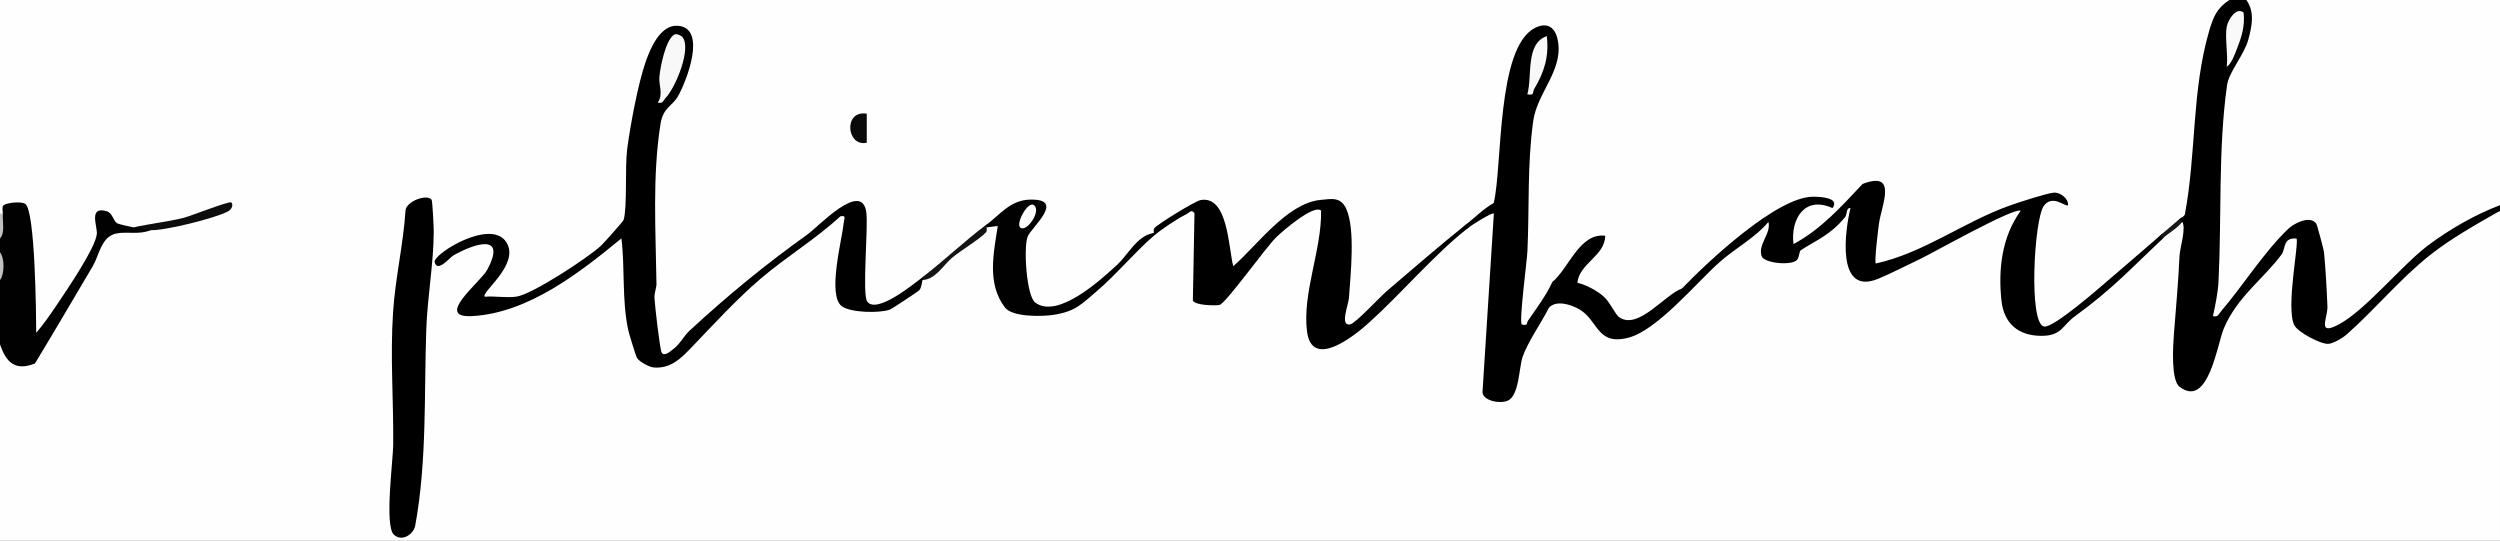
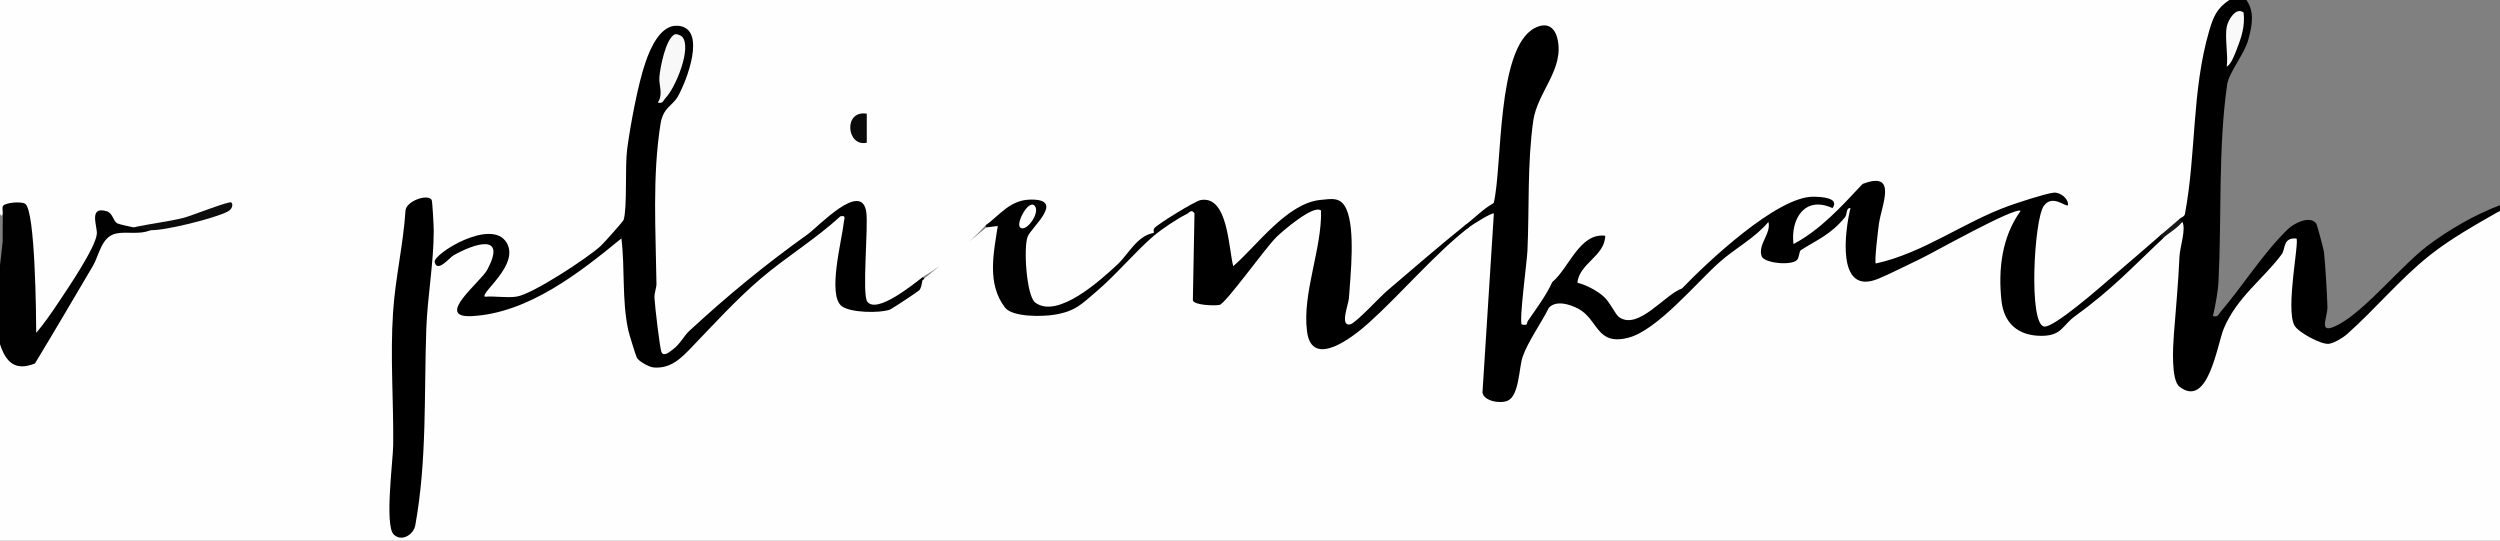
<svg xmlns="http://www.w3.org/2000/svg" id="Vrstva_1" data-name="Vrstva 1" viewBox="0 0 215.28 46.56">
  <rect x="0" y="0" width="215.28" height="46.56" fill="#808080" stroke="none" />
  <defs>
    <style>
      .cls-1 {
        fill: #010101;
      }

      .cls-2 {
        fill: #0d0d0d;
      }

      .cls-3 {
        fill: #141414;
      }

      .cls-4 {
        fill: #fff;
      }

      .cls-5 {
        fill: #f9f9f9;
      }

      .cls-6 {
        fill: #f8f8f8;
      }

      .cls-7 {
        fill: silver;
      }

      .cls-8 {
        fill: #fefefe;
      }

      .cls-9 {
        fill: #0a0a0a;
      }

      .cls-10 {
        fill: #181818;
      }
    </style>
  </defs>
  <path class="cls-8" d="M192,0c.07.43-.15.85-.67,1.26-1.48,4.58-2.25,9.42-2.31,14.53-.02,2.42-.47,3.45-1.35,3.07-.27.67-1,1.19-1.68,1.43-2.78,2.87-5.76,5.5-8.94,7.87-.56.33-1.19.56-1.69.04-1.17-1.22-.73-9.13.32-10.85-4.06,1.24-8.04,2.96-11.94,5.17-2.51,1.28-3.32.13-2.41-3.43,1.11-3.83.4-3.94-2.47-1.21-.45.98-3.68,3.57-4.49,3.44-1.02-.17-.1-3.52.73-3.71-3.92,1.49-7.11,4.5-10.07,7.49l-2.89,2.22c-2.21,1.54-3.22.39-4.44-1.49l-2.2-1.26-.09-.57c.61-1.11,1.35-2.17,2.24-3.17-.26-1.15-5.95,7.16-5.75,7.21-.34.49-.93.52-1.27.03.2-6.15.57-12.36,1.12-18.62l1.56-3.42c1.59-4.42-1.64-4.54-2.82.1-.59,3.78-1.06,7.58-1.41,11.38-.77.69-1.9,1.37-2.85,1.82-3.01,2.79-5.96,5.56-8.87,8.32-2.11,1.9-2.32-.33-1.7-2.05l.23-4.93c-.08-7.42-7.19.21-9.31,2.51-.41.14-.7-.05-.92-.41-.06-2-.6-3.68-1.64-5.04-.79-.43-3.99,1.53-4.67,2.32-2,1.94-4.06,3.82-6.2,5.64-5.26,3.36-5.69-1.53-5.1-5.53,1.89-2.3,2.38-3.35-1-1.94-.65.7-1.35,1.07-2.1,1.11-1.54,1.65-3.58,3.41-5.52,4.54-.15.3-.15.38,0,.24,1.86-1.5,3.7-3.01,5.52-4.54,1.3-1.01,1.65-.15,1.07,2.59-.92,6.7,6.5,5.21,9.38,1.68,1.22-1.45,2.53-2.63,3.95-3.55.11-.74,3.23-2.58,3.64-2.39.25.11.32.44.32.7l-.11,7.07c1.43.42,1.93.11,2.72-1.07.99-1.47,6.02-7.79,7.89-6.9.28.13.41.35.41.67-.18,2.32-.54,4.63-1.08,6.91-.53,4.03-.24,5.8,3.72,2.81,3.05-3.06,6.25-5.89,9.61-8.5.37-.65,2.31-2.3,2.62-.94l-.96,15.14c.96.72,1.92.44,2.06-.84.21-2.11,1-3.91,2.2-5.66,1.45-2.13,2.27-2.09,4.43-.61,1.88,2.96,3.28,2.38,5.73.5,3.12-2.93,6.37-5.71,9.75-8.34.56.63.51,1.5-.17,2.59-.29.98,2.58,1.2,2.44.03,1.47-.91,2.71-1.78,3.93-3.01.33-.86,1.08-1.28,1.25-.17-1.08,5.79.08,6.74,5.48,3.6l6.63-3.34c2.75-1.16,2.87-.86,1.45,1.93-1.02,3.19-1.44,8.82,3.39,7.9,3.26-2.51,6.44-5.12,9.53-7.82.2-.55,1.12-1.22,1.68-1.43.23,0,.42.06.57.23-.32,3.26-.63,6.63-.84,9.95-.05.84-.15,2.87.25,3.55,1.3,2.2,3.01-3.83,3.11-4.58,1.44-2.4,3.14-4.61,5.11-6.65.29-1.08,1.44-2.25,2.15-.92l-.45,4.88c-.65,2.38,1.97,4.64,3.96,2.88,2.1-1.86,4.1-3.82,6.11-5.78,2.17-1.83,4.69-3.75,7.4-4.49v28.41H0v-16.95l.54.1c.37,1.15.99,1.55,2.15,1.26l5-8.36c.92-2.34,1.48-3.43,4.1-2.78l1.16-.02c.64-.28.16-.36-1.44-.24-.35.37-1.46.17-1.89-.14-.87-1.49-1.15-1.18-.83.94-.25,1.07-4.54,8.12-5.21,8.43-.52.24-.67-.01-.94-.47-.04-2.89-.08-5.81-.4-8.7-.12-1.68-.35-2.4-2-1.26-.07.21-.15.21-.24,0V0h192Z" />
-   <path class="cls-8" d="M193.44,0h21.84v17.67c-2.74,1.47-5.31,3.22-7.69,5.25l-4.67,4.52c-1.95,1.58-3.68,2.17-2.97-1.05,0-.91-.25-6.85-1.12-6.98-.49-.08-1.71.68-2.03,1.04l-5.37,6.93c-.48.52-1.16.37-1.29-.32l.42-2.84c-.06-5.9.25-11.75.9-17.56,1.55-2.08,2.12-4.14,1.71-6.17l.27-.47Z" />
  <path d="M193.44,0c.74,1.03.48,2.25.17,3.4-.35,1.31-1.67,2.79-1.83,3.91-.78,5.48-.46,11.37-.74,16.93-.04.88-.28,2.11-.48,2.98.44.11.47-.14.68-.39,1.9-2.22,3.7-5.11,5.8-7.12.52-.5,1.9-1.19,2.42-.45.07.1.63,2.2.66,2.42.13,1.23.25,3.41.3,4.71.04,1-.96,2.6,1.03,1.52,2.26-1.23,5.38-5.07,7.61-6.76,1.8-1.36,4.1-2.69,6.22-3.48v.48c-2.07,1.19-4.21,2.37-6.08,3.86-2.56,2.04-4.69,4.64-7.11,6.78-.35.31-1.15.79-1.59.82-.67.04-2.62-1-2.93-1.6-.76-1.48.44-7.19.18-7.47-1.19-.1-.92.89-1.27,1.36-1.53,2.08-3.84,3.67-4.98,6.38-.58,1.38-1.34,6.94-3.82,5.02-.74-.57-.56-3.48-.48-4.53.17-2.24.38-4.39.48-6.69.04-.83.59-2.36.24-2.99-.35.3-.48.17-.24-.24.16-.14.41-.18.47-.42.98-5.23.58-10.62,2.09-15.78.36-1.21.65-1.94,1.76-2.67h1.44Z" />
-   <path class="cls-1" d="M.24,18.39c.01-.2-.08-.52.03-.67.2-.27,1.55-.4,1.9-.17.87.58.94,9.58.95,11.11.65-.76,1.32-1.72,1.87-2.55.79-1.18,3.26-4.8,3.35-5.98.05-.65-.74-2.41.85-1.94.51.15.57.85.89,1.03.19.11,1.1.29,1.43.36.7-.13,1.18-.05,1.44.24-.94.42-2.02.09-2.95.29-1.29.28-1.45,1.86-2,2.79-1.66,2.8-3.3,5.62-4.99,8.4-1.73.69-2.51-.13-3.02-1.69v-5.49c.2-.78.21-1.61,0-2.39v-1.19c.09-.73.17-1.45.24-2.15Z" />
-   <path class="cls-7" d="M0,24.12v-2.39c.4.48.41,1.86,0,2.39Z" />
-   <path class="cls-7" d="M0,20.53v-2.15h.24c-.04.68.22,1.67-.24,2.15Z" />
+   <path class="cls-1" d="M.24,18.39c.01-.2-.08-.52.03-.67.2-.27,1.55-.4,1.9-.17.87.58.94,9.58.95,11.11.65-.76,1.32-1.72,1.87-2.55.79-1.18,3.26-4.8,3.35-5.98.05-.65-.74-2.41.85-1.94.51.15.57.85.89,1.03.19.11,1.1.29,1.43.36.7-.13,1.18-.05,1.44.24-.94.42-2.02.09-2.95.29-1.29.28-1.45,1.86-2,2.79-1.66,2.8-3.3,5.62-4.99,8.4-1.73.69-2.51-.13-3.02-1.69v-5.49v-1.19c.09-.73.17-1.45.24-2.15Z" />
  <path d="M126.24,19.34c.77-.61,1.49-1.35,2.39-1.86.76-3.21.23-13.33,3.52-15.06.96-.5,1.68-.19,1.95.86.67,2.65-1.72,4.63-2.07,7.13-.52,3.72-.33,7.47-.5,11.21-.04.89-.73,6.01-.49,6.32.57.13.39-.09.53-.31.75-1.09,1.59-2.21,2.1-3.34,1.45-1.21,2.35-4.26,4.56-3.99-.02,1.74-2.23,2.37-2.4,4.05.76.18,1.71.68,2.28,1.2s.97,1.53,1.34,1.78c1.65,1.1,3.9-1.96,5.39-2.49,2.19-2.28,8.16-7.89,11.28-7.9.67,0,2.33.08,1.68.98-2.41-1.1-3.62.96-3.36,3.1,2.37-1.27,4.14-3.25,5.95-5.18,3.06-1.17,1.64,1.8,1.41,3.42-.07.5-.41,3.27-.27,3.43,4.1-.9,7.54-3.55,11.45-4.96.77-.28,3.22-1.08,3.88-1.14.53-.05,1.28.5,1.22,1.08-.2.19-1.34-.99-2.09.07-.83,1.17-1.33,10.18.04,10.38.82.12,4.81-3.38,5.66-4.11,1.38-1.19,2.92-2.5,4.31-3.71.34-.32.46-.18.24.24-2.76,2.61-4.39,4.39-7.56,6.69-1.07.77-1.13,1.69-2.88,1.69-2.04,0-3.24-1.1-3.45-3.03-.29-2.69.03-5.49,1.65-7.73-.48-.38-7.59,3.64-8.67,4.15s-2.58,1.28-3.58,1.69c-3.67,1.53-2.87-4.19-2.4-6.08-.41-.04-.26.53-.47.78-1.26,1.54-2.44,1.96-3.8,2.84-.17.11-.13.65-.34.85-.51.51-2.84.27-3.04-.33-.35-1.01.85-1.97.58-2.95-1.13,1.37-2.84,2.25-4.2,3.46-1.98,1.75-5.36,5.86-7.85,6.51-2.79.72-2.57-1.57-4.33-2.5-.72-.38-1.9-.75-2.52-.08-.63,1.27-1.83,2.95-2.27,4.25-.31.93-.29,3.31-1.27,3.75-.67.3-2.09.02-2.18-.7l.98-15.41c-.12-.14-1.92,1-2.16,1.19-.33.28-.46.16-.24-.24Z" />
  <path d="M79.44,24.12c-.07.28-.09.69-.3.89-.11.11-2.38,1.62-2.53,1.66-.9.31-3.37.26-4.12-.3-1.27-.95.02-5.72.17-7.21.03-.33.24-.65-.3-.53-2.12,1.96-4.66,3.49-6.85,5.36-2.05,1.75-4.06,3.94-5.88,5.84-.94.98-1.85,1.95-3.36,1.81-.37-.03-1.26-.52-1.43-.84-.09-.17-.68-2.08-.74-2.37-.56-2.61-.27-5.32-.59-7.9-3.57,2.93-8,6.42-12.85,6.69-3.33.18.73-2.93,1.29-3.98,1.74-3.23-1.12-2.26-2.92-1.24-.28.16-1.4,1.54-1.6.56-.14-.69,4.93-3.86,6.21-1.64,1.1,1.9-2.29,4.29-1.89,4.63.88-.07,1.89.12,2.74-.01,1.37-.21,6.12-3.33,7.25-4.37.24-.22,1.91-2.09,1.96-2.23.33-1.1.1-4.53.31-6.13.27-2.03.93-5.6,1.59-7.49.41-1.18,1.28-3.23,2.79-3.1,2.54.21.69,4.86-.02,6.09-.47.82-1.26.93-1.49,2.35-.72,4.52-.41,9.29-.35,13.79,0,.36-.2.78-.17,1.23.03.63.46,4.37.61,4.66.22.42.77-.11.97-.25.61-.44.96-1.17,1.41-1.59,3.35-3.09,6.53-5.7,10.22-8.34.88-.63,4.65-4.67,5.03-1.88.18,1.32-.38,7.06.08,7.69.8,1.1,3.97-1.49,4.75-2.09.21.07.21.15,0,.24Z" />
  <path d="M99.36,20.06c-.01-.14-.05-.3.05-.42.29-.35,3.49-2.32,3.97-2.41,2.39-.45,2.41,4.24,2.82,5.69,2.05-1.78,4.62-5.4,7.47-5.7,1.07-.11,1.79-.27,2.27.79.78,1.75.36,5.61.22,7.65-.04.57-.82,2.48.12,2.27.46-.1,2.56-2.37,3.13-2.86,2.26-1.93,4.51-3.88,6.83-5.74l.24.24c-2.94,2.31-5.85,5.75-8.63,8.25-1.26,1.13-4.88,4.02-5.3.72s1.28-7.05,1.21-10.4c-.6-.59-3.33,1.77-3.84,2.27-.94.91-4.38,5.75-4.91,5.85-.41.08-2.19.03-2.29-.4l.14-7.49c-.28-.38-.38-.09-.67.06-.81.4-2.13,1.28-2.81,1.86-.21-.07-.21-.15,0-.24Z" />
  <path d="M37.17,17.22c.07.11.18,2.28.18,2.67,0,2.75-.54,5.65-.64,8.41-.2,5.64.07,11.33-.95,16.94-.15.81-1.19,1.45-1.86.78-.79-.8-.06-6.32-.04-7.69.04-3.79-.27-7.64-.01-11.47.19-2.91.88-5.81,1.07-8.73.06-.82,1.91-1.47,2.26-.91Z" />
  <path class="cls-1" d="M84.96,19.34c1.17-.87,2.03-2.1,3.72-2.15,3.14-.09.14,2.38-.18,3.17-.38.92-.11,5.12.64,5.69,1.95,1.47,5.72-2.01,7.08-3.27.94-.87,1.7-2.5,3.14-2.72v.24c-1.56,1.33-3.25,3.36-4.91,4.77-1.31,1.11-1.83,1.75-3.72,2.04-1.03.16-3.56.2-4.19-.63-1.57-2.05-.98-4.68-.62-7.02l-.96.12c-.12-.07-.11-.15,0-.24Z" />
  <path class="cls-2" d="M11.52,19.58c1.43-.33,2.89-.47,4.32-.83.59-.15,3.93-1.47,4.08-1.32.18.19.08.58-.3.78-1.08.58-5.45,1.67-6.66,1.61-.09,0-1.26-.2-1.44-.24Z" />
-   <path class="cls-3" d="M84.96,19.58c.01.14.05.31-.05.42-.53.59-2.2,1.58-2.94,2.21s-1.44,1.88-2.53,1.9v-.24c1.87-1.44,3.56-3.07,5.52-4.54v.24Z" />
  <path class="cls-9" d="M74.64,9.79v2.5c-1.75.39-2.04-2.84,0-2.5Z" />
  <path class="cls-10" d="M187.92,19.1c-.44.59-1.15.93-1.68,1.43l-.24-.24c.56-.49,1.14-.95,1.68-1.43.06.09.2.16.24.24Z" />
  <path class="cls-5" d="M191.76,2.27c.1-.54.79-1.71,1.44-1.19.14,1.17-.19,2.16-.61,3.22-.15.39-.47,1.25-.84,1.44.13-1.06-.18-2.46,0-3.46Z" />
-   <path class="cls-6" d="M133.2,3.11c.2,1.74-.21,3.08-1.08,4.54-.18.31.04.6-.6.47.45-1.55-.19-4.37,1.68-5.01Z" />
  <path class="cls-6" d="M58.74,3.16c.87.95-.59,4.43-1.42,5.27-.21.22-.21.52-.68.4.5-.72.08-1.48.14-2.18.06-.82.54-3.28,1.3-3.68.17-.09.56.08.67.2Z" />
  <path class="cls-4" d="M89.04,17.67c.67.52-.69,2.42-1.2,1.91-.36-.37.68-2.31,1.2-1.91Z" />
</svg>